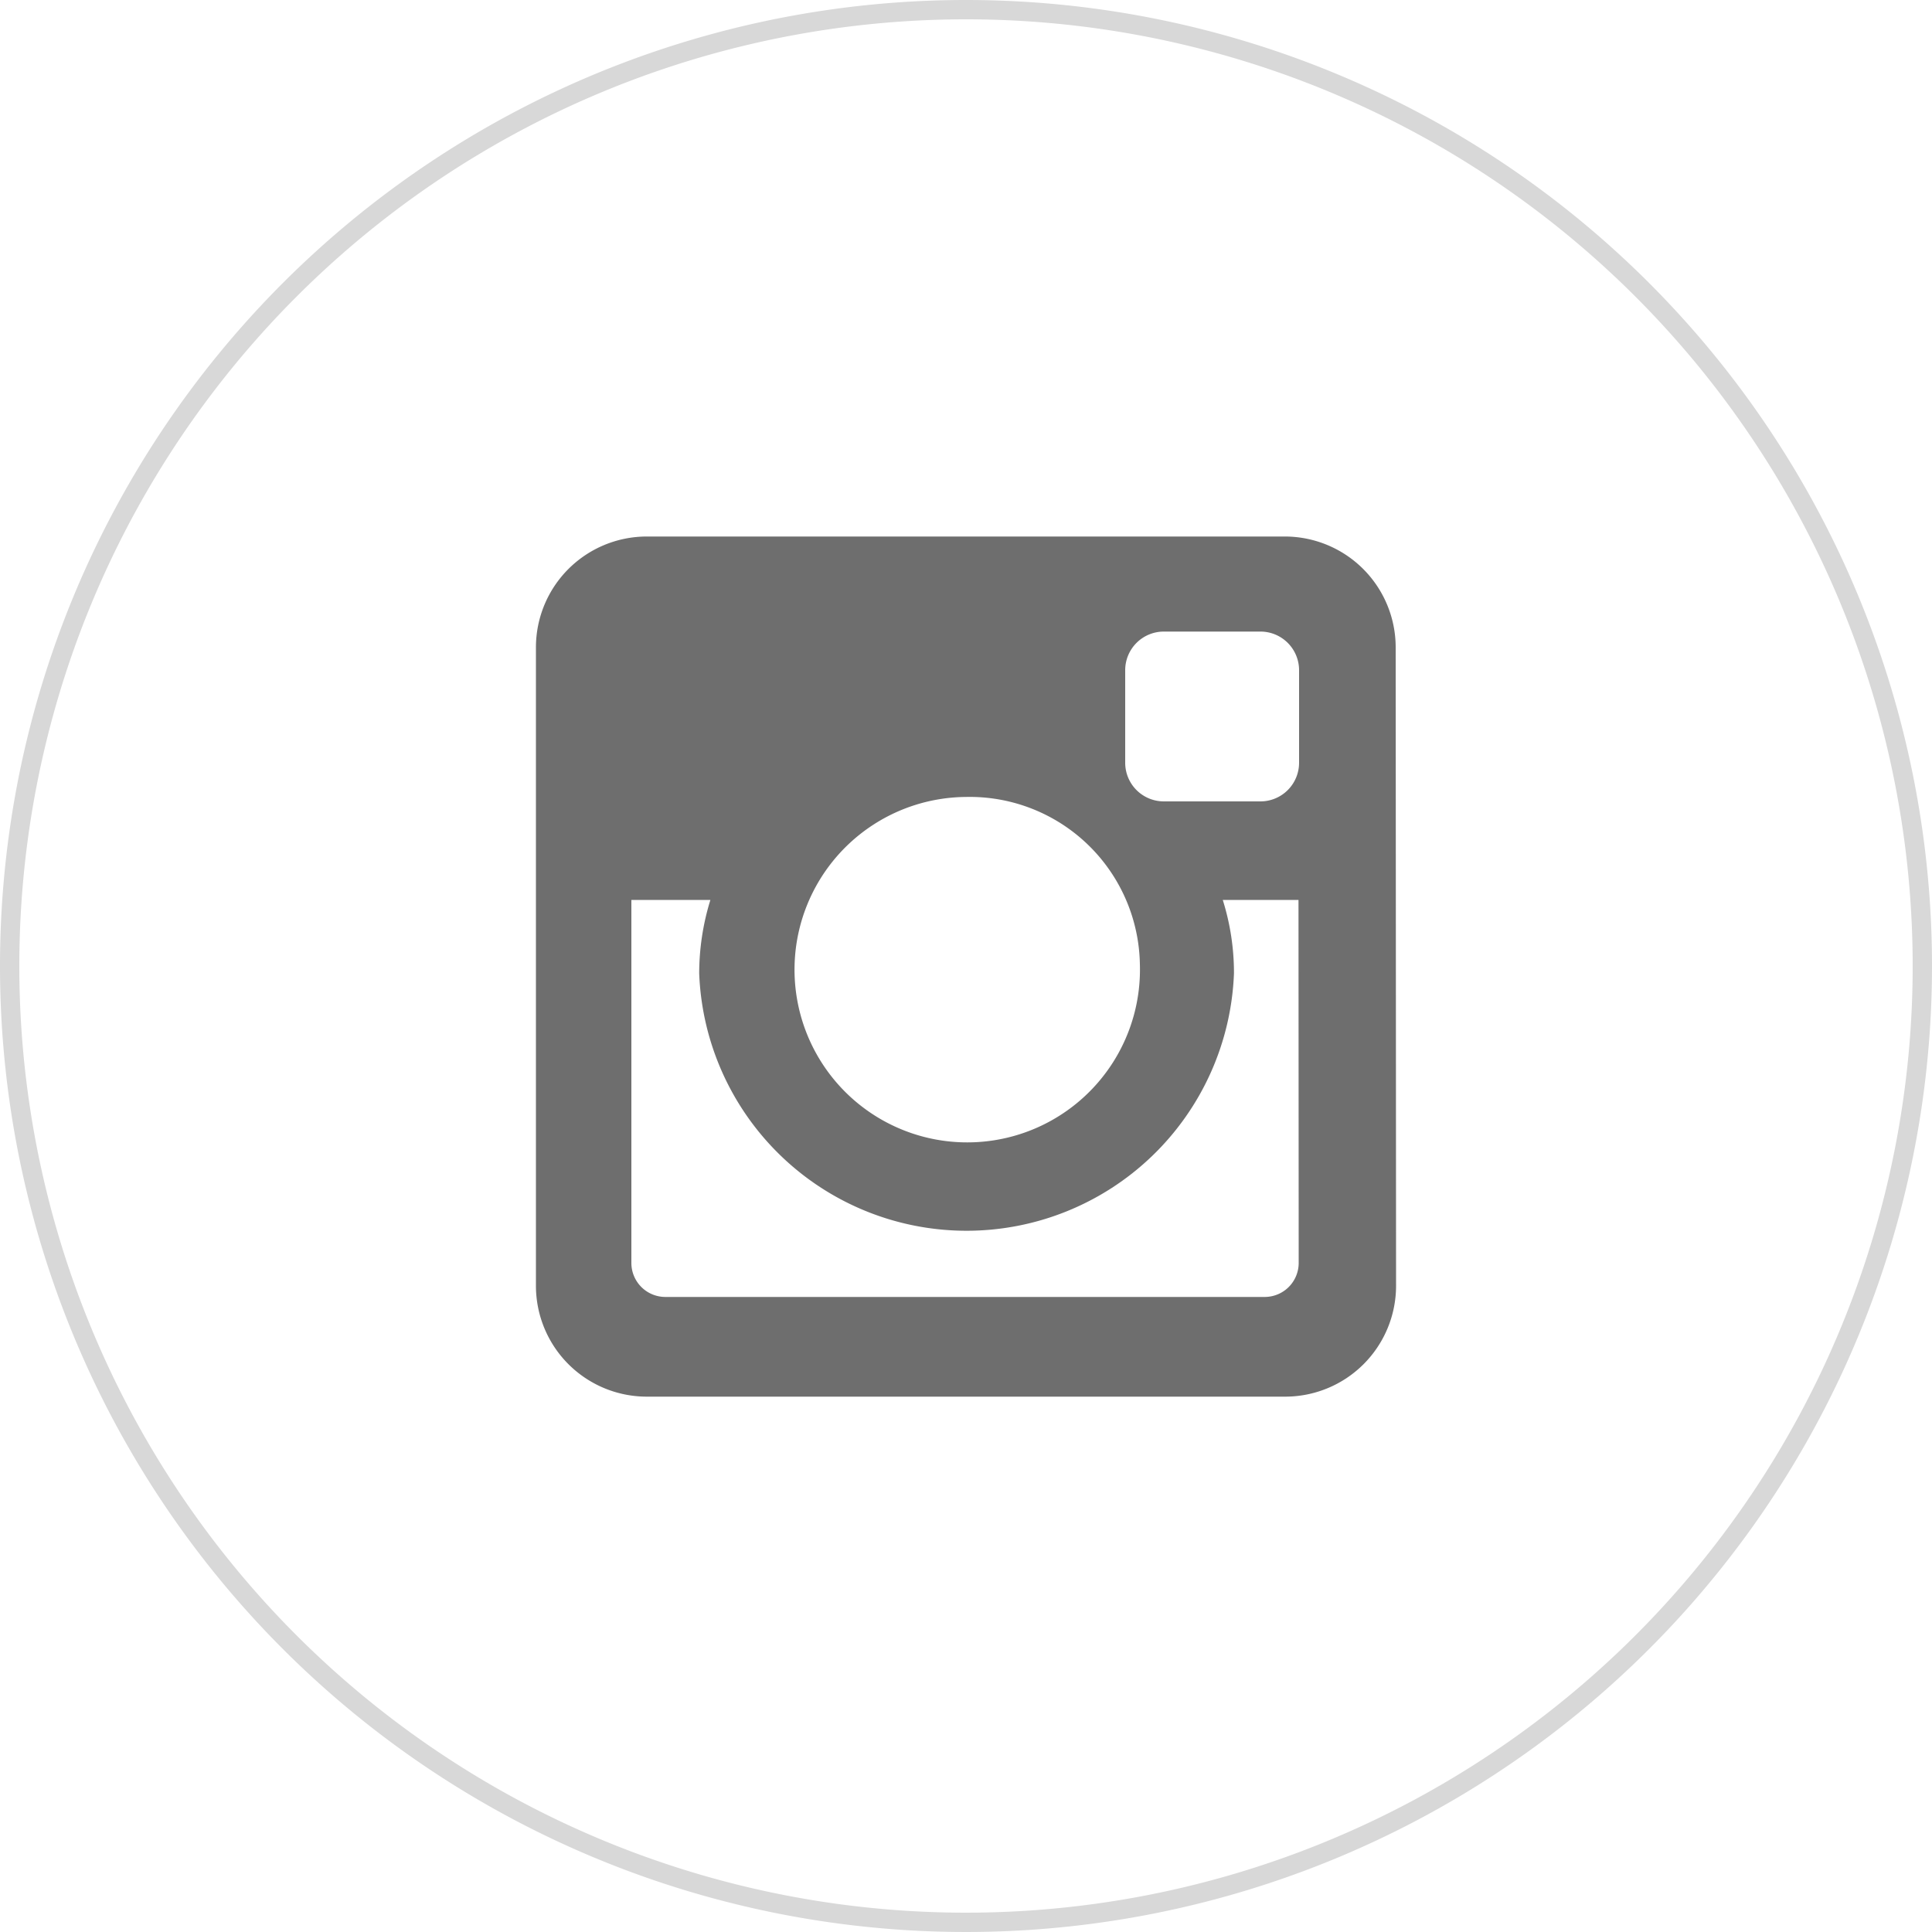
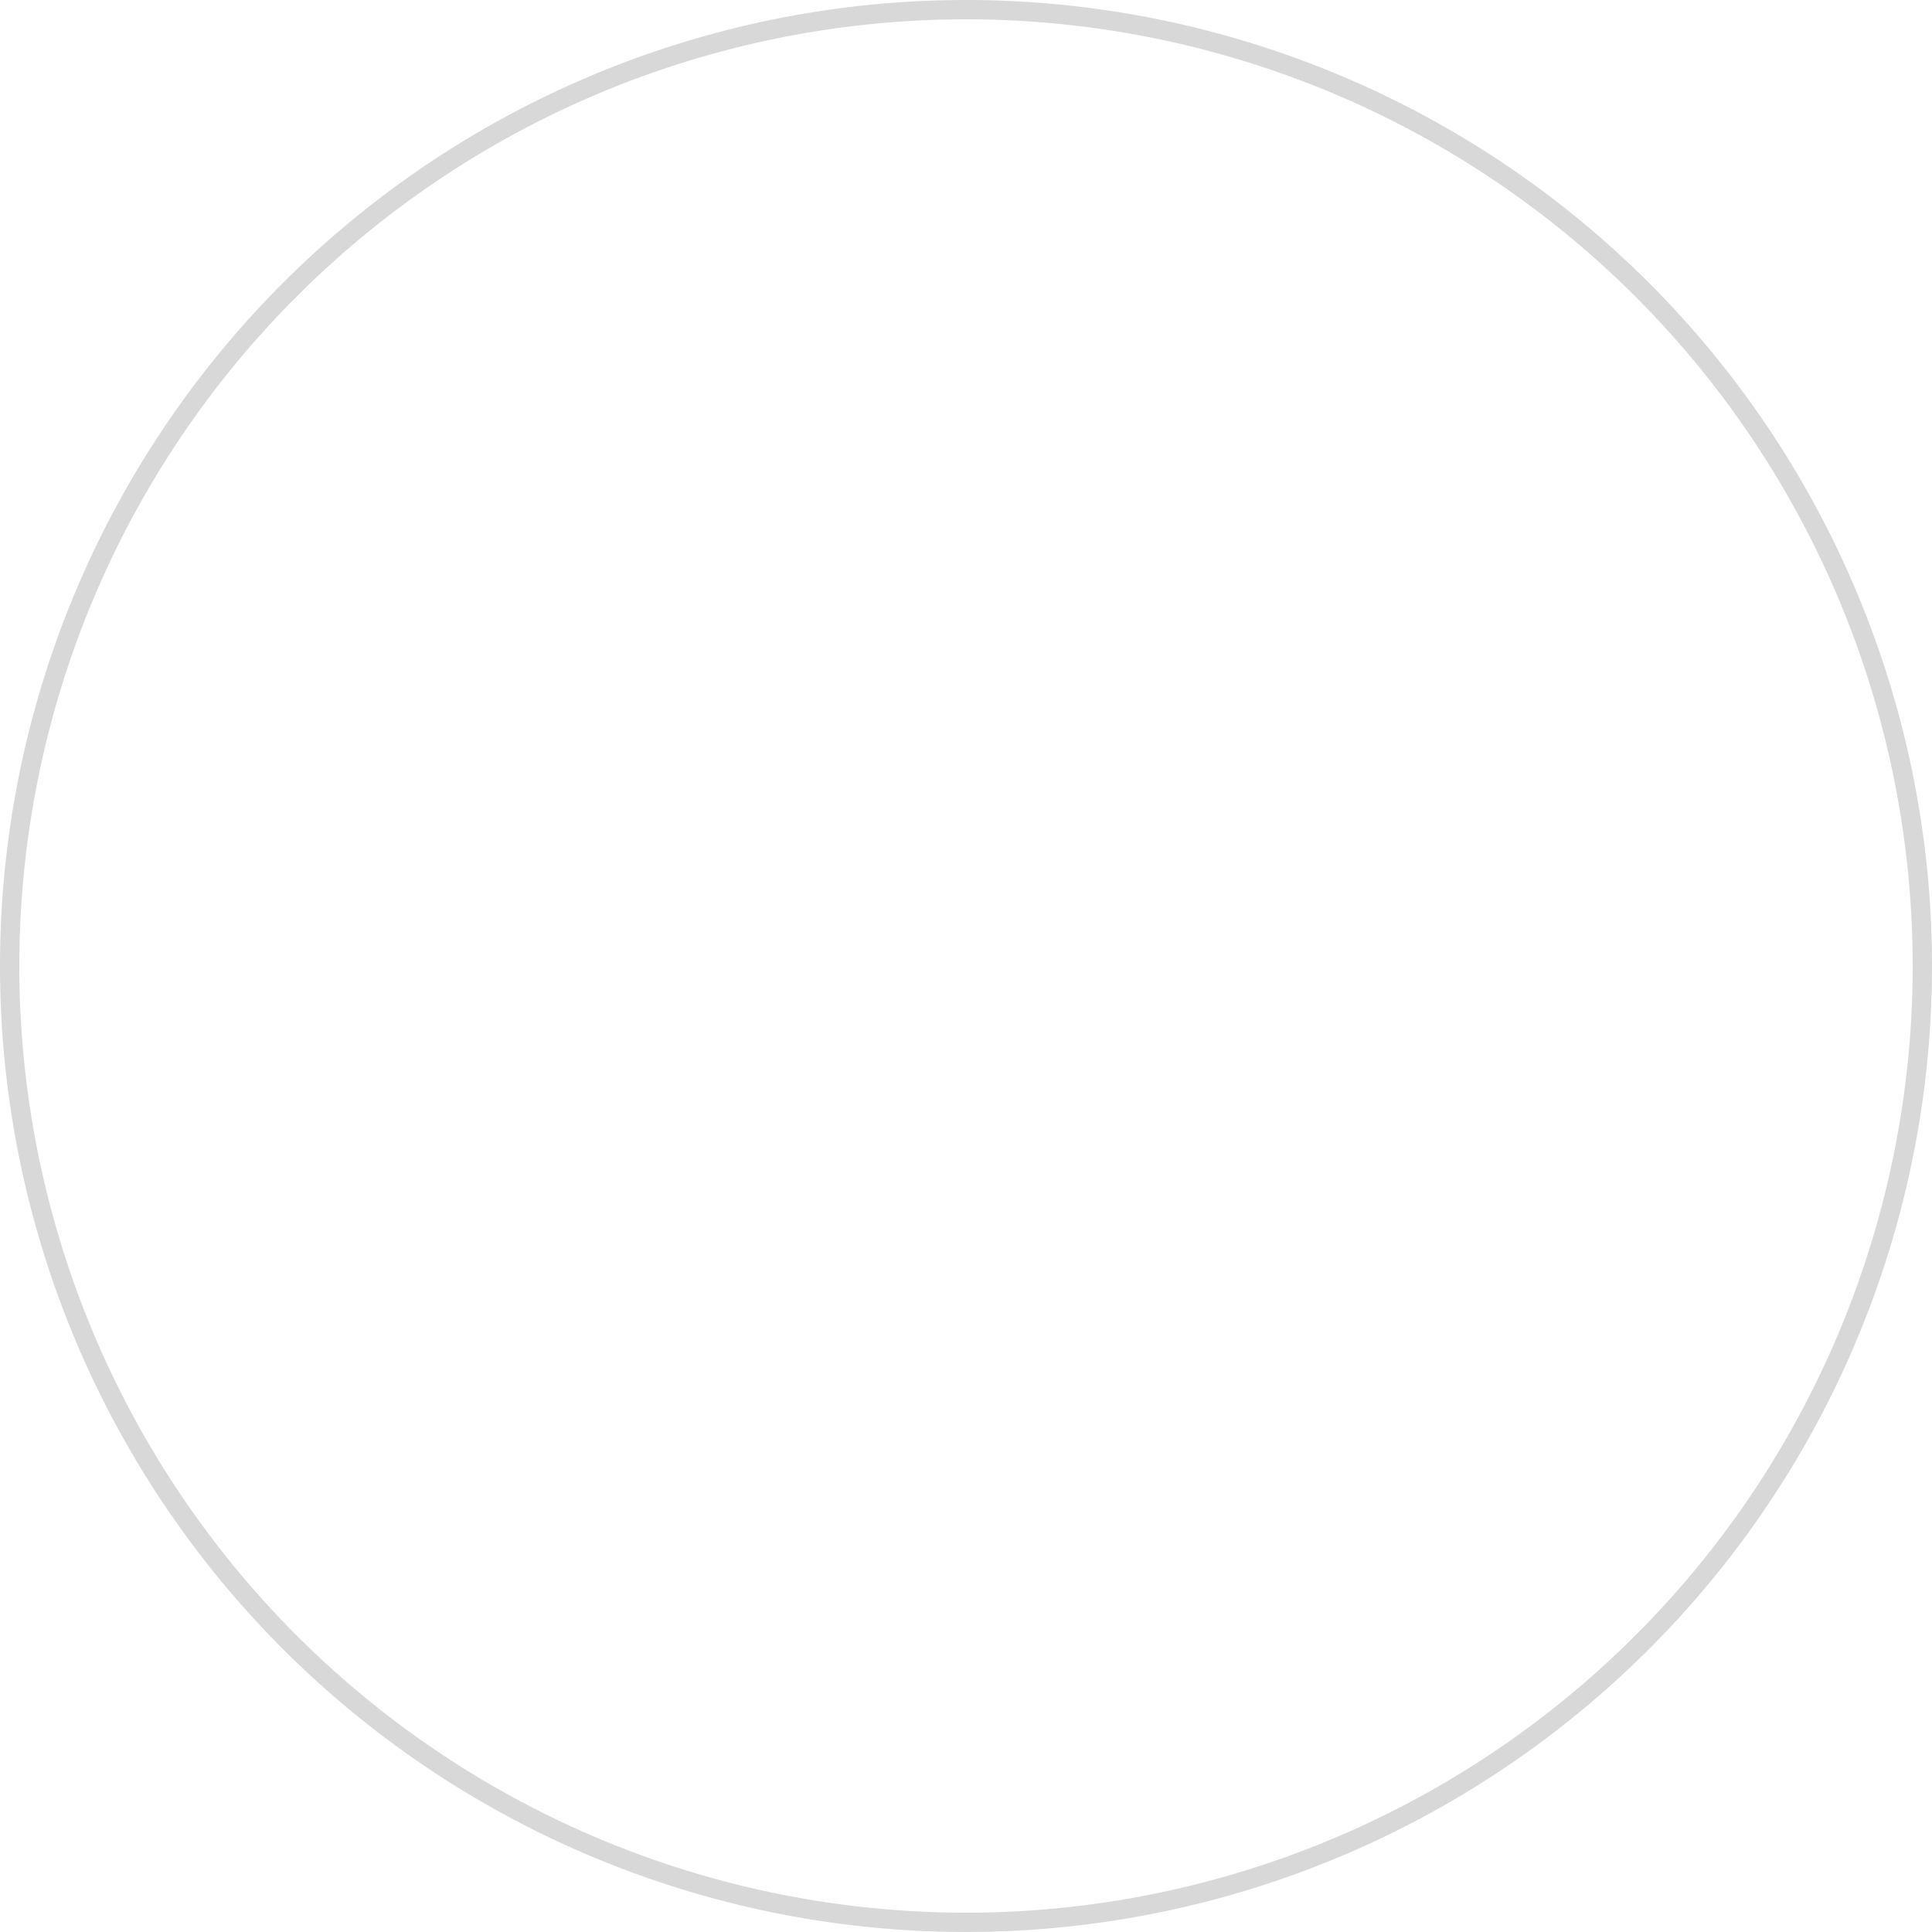
<svg xmlns="http://www.w3.org/2000/svg" viewBox="0 0 100 100">
  <defs>
    <style>.cls-1{fill:#d8d8d8;}.cls-2{fill:#6e6e6e;fill-rule:evenodd;}</style>
  </defs>
  <g id="catalog-download-2" data-name="catalog-download">
    <path class="cls-1" d="M50,1A49,49,0,1,1,1,50,49,49,0,0,1,50,1m0-1a50,50,0,1,0,50,50A50,50,0,0,0,50,0Z" />
  </g>
  <g id="instragram">
-     <path id="path-1" class="cls-2" d="M67.22,65.36a1.76,1.76,0,0,1-1.77,1.77h-31a1.76,1.76,0,0,1-1.77-1.77V46.58h4.09a12.9,12.9,0,0,0-.58,3.8,13.85,13.85,0,0,0,27.68,0,12.58,12.58,0,0,0-.58-3.8h3.92ZM59,49.91A8.94,8.94,0,1,1,50,41.25,8.81,8.81,0,0,1,59,49.91Zm8.24-10.43a2,2,0,0,1-2,2h-5a2,2,0,0,1-2-2V34.69a2,2,0,0,1,2-2h5a2,2,0,0,1,2,2Zm5-6a5.74,5.74,0,0,0-5.71-5.71H33.45a5.74,5.74,0,0,0-5.71,5.71v33.1a5.74,5.74,0,0,0,5.71,5.71h33.1a5.74,5.74,0,0,0,5.71-5.71Z" />
-   </g>
+     </g>
</svg>